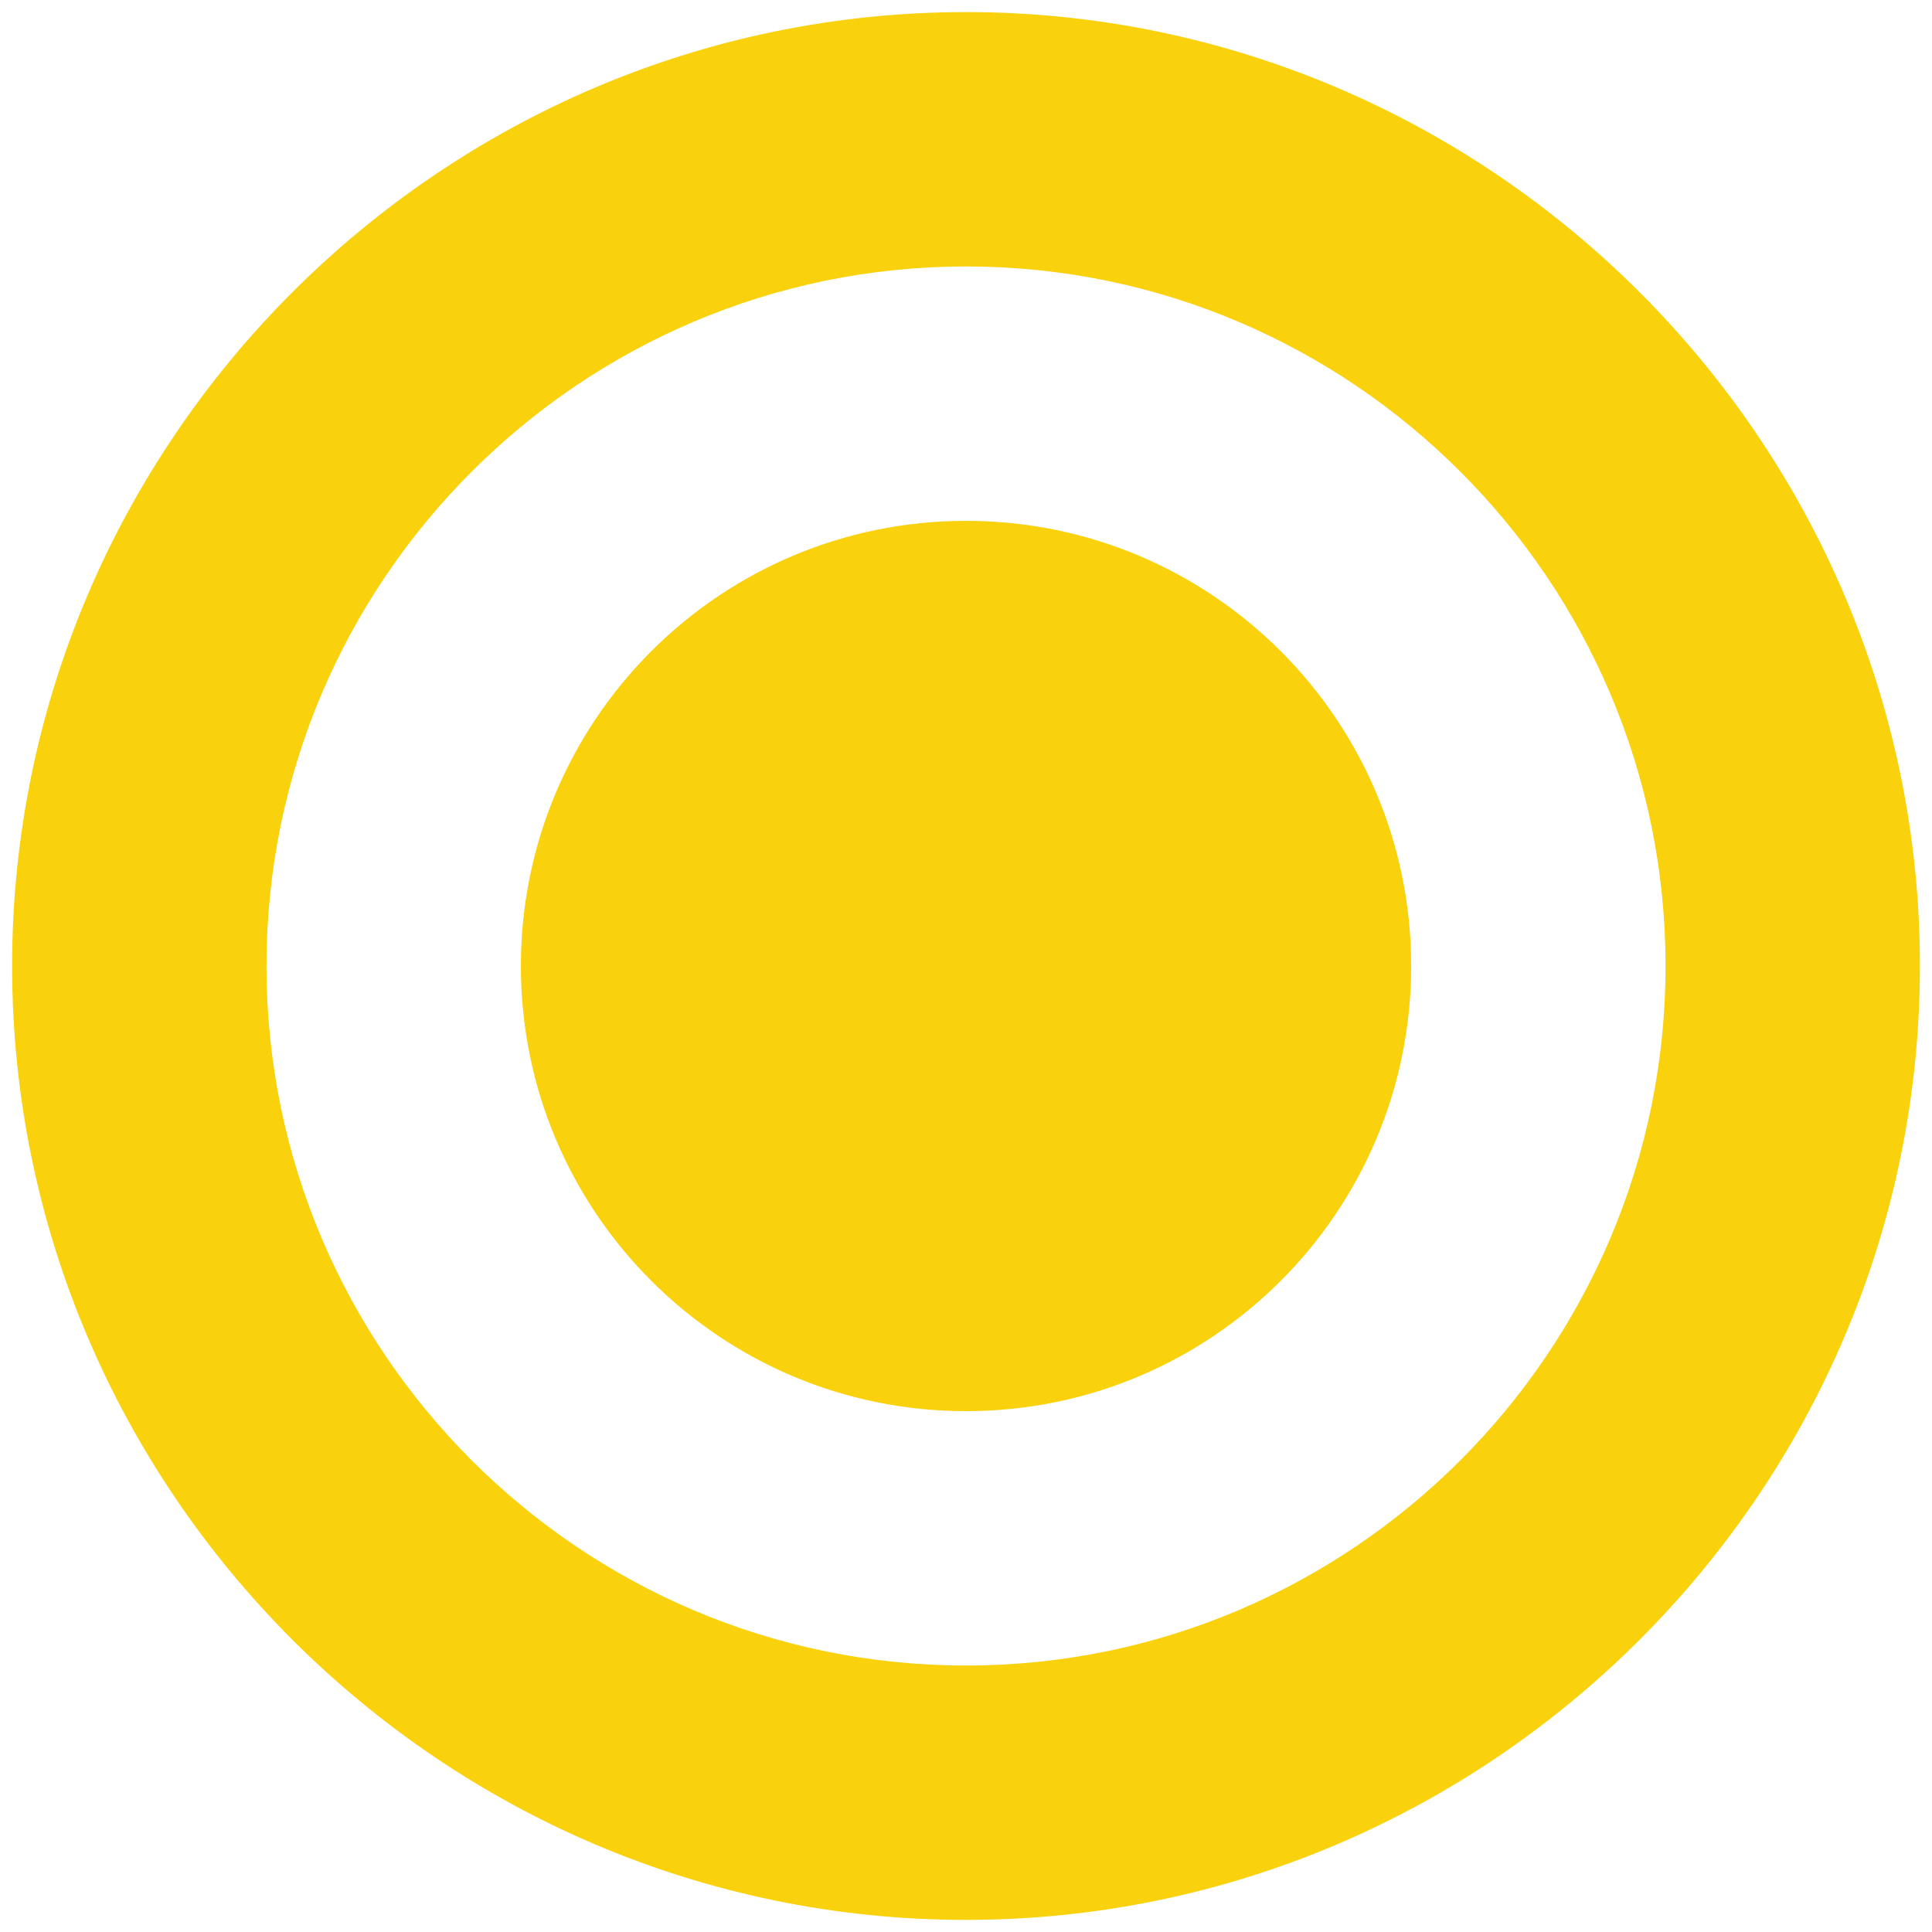
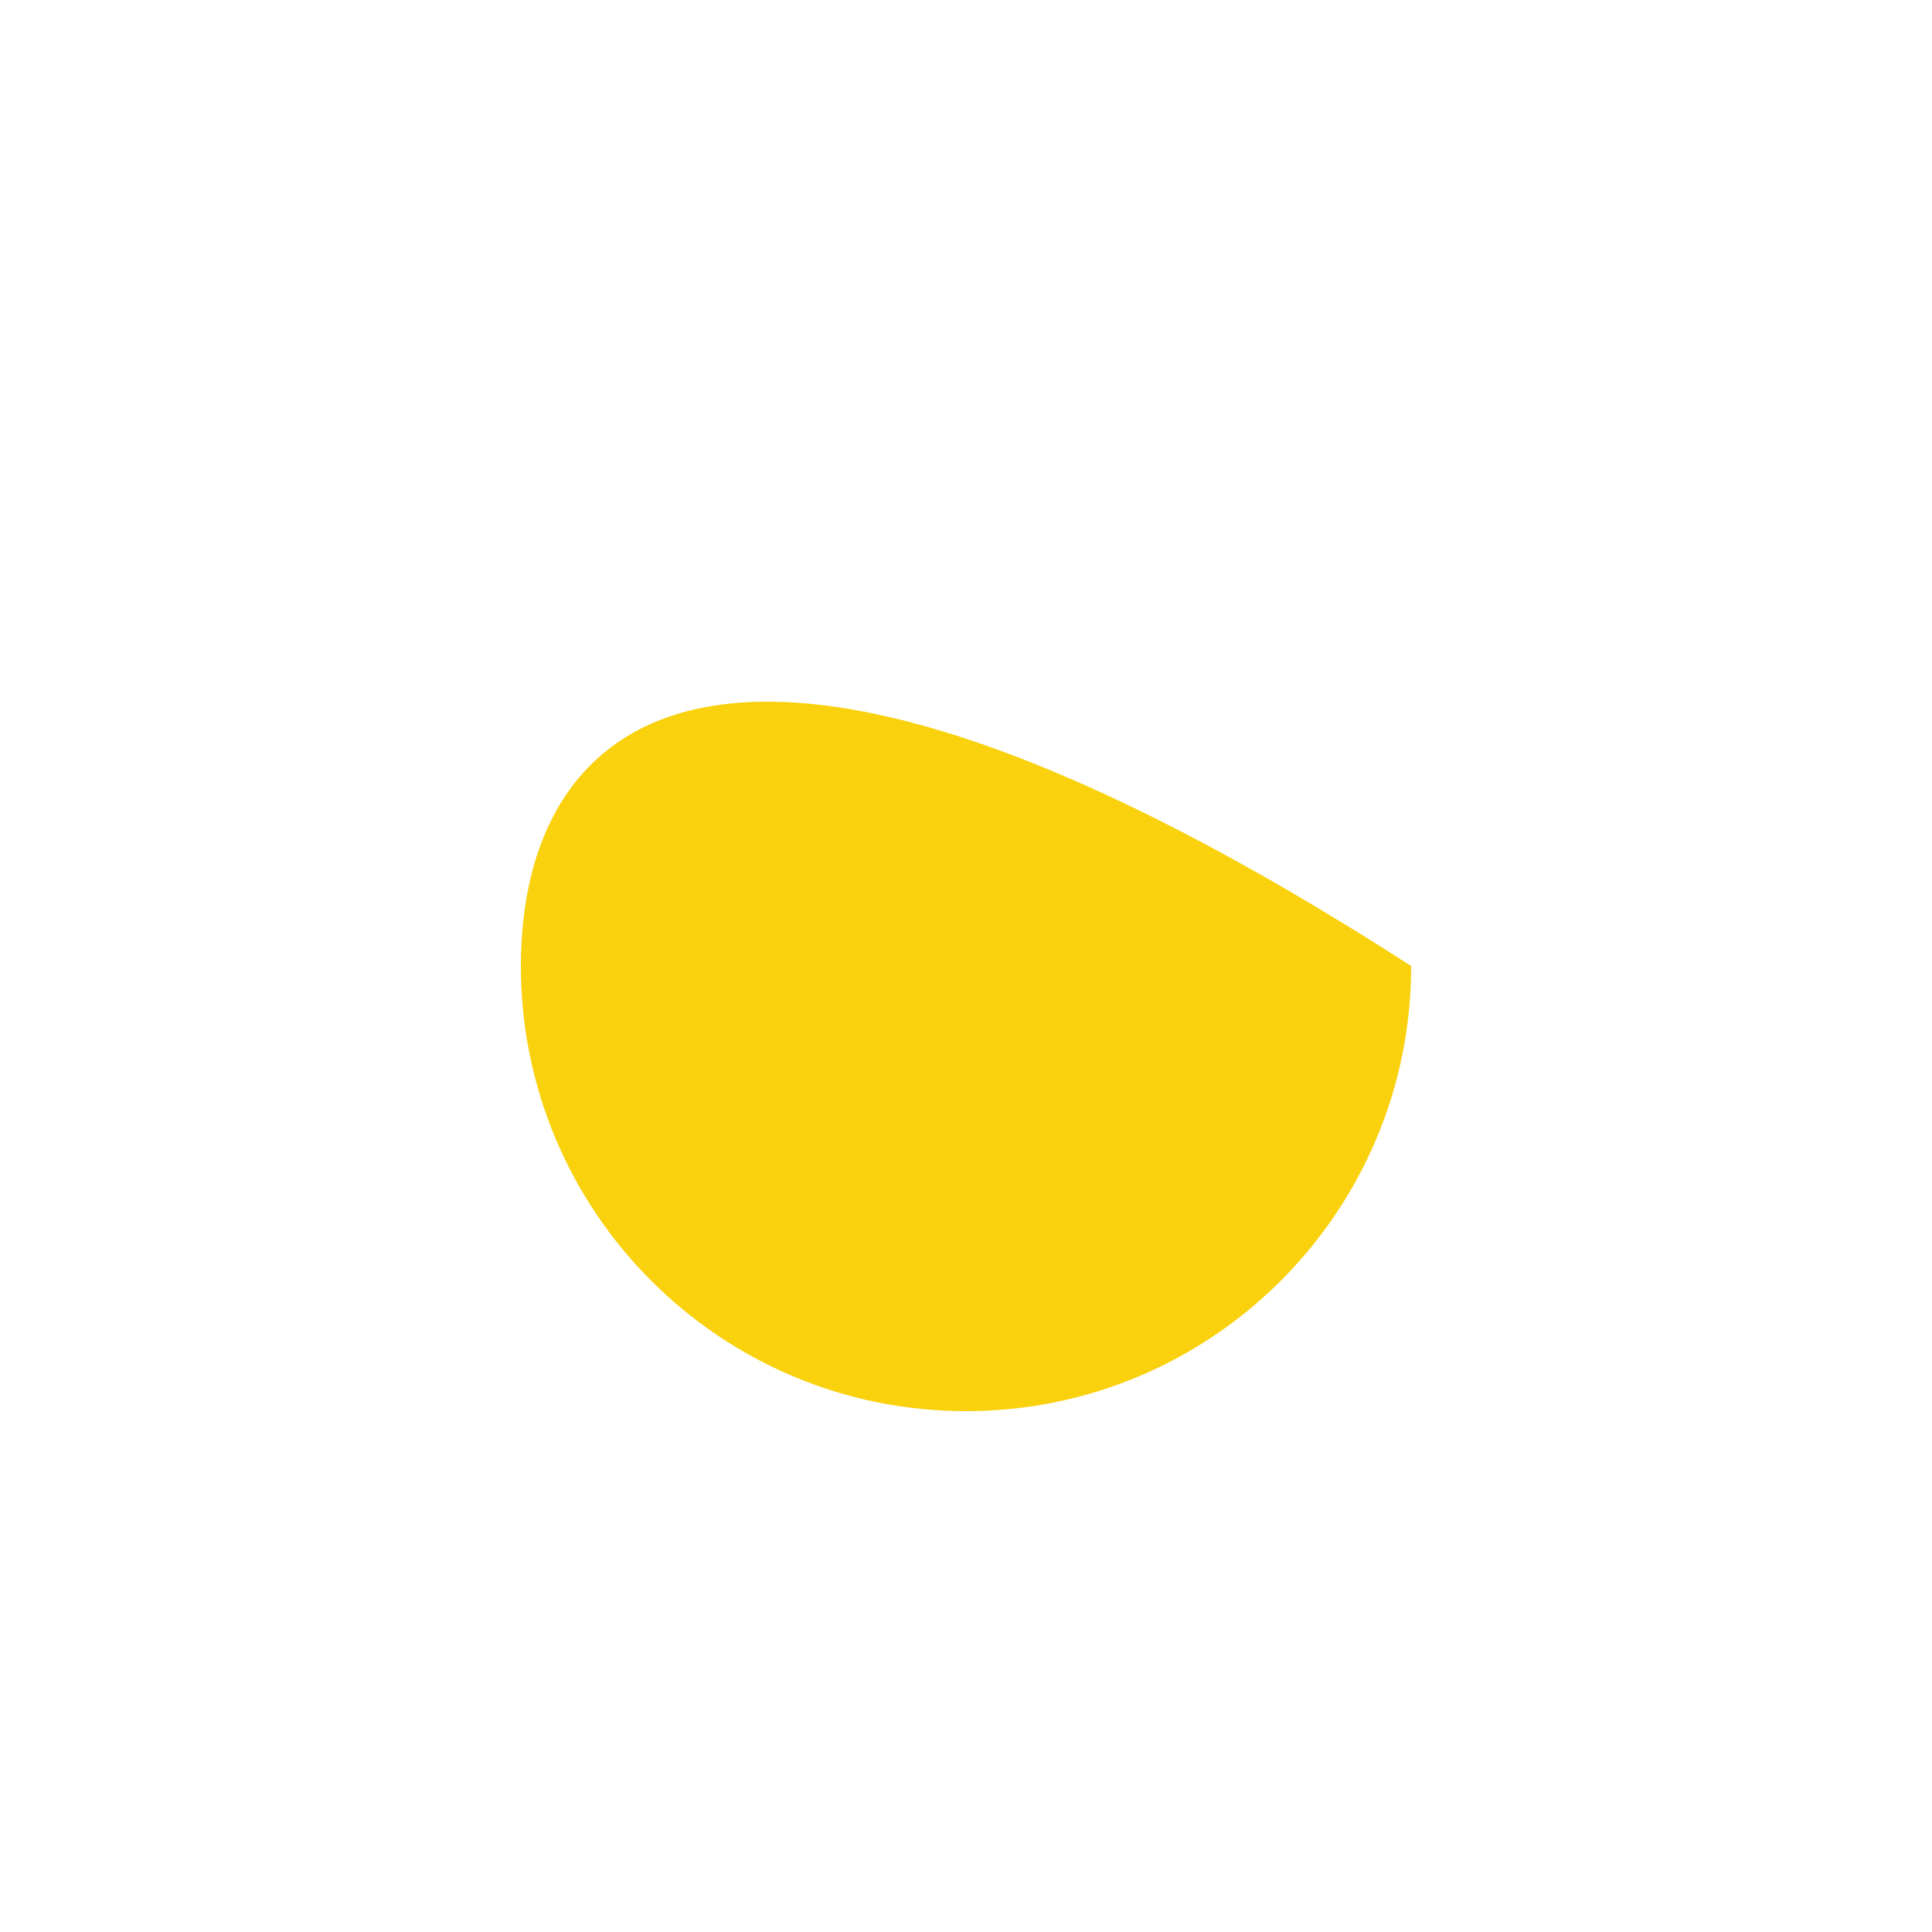
<svg xmlns="http://www.w3.org/2000/svg" width="86" height="86" viewBox="0 0 86 86" fill="none">
-   <path d="M43.001 62.815C53.945 62.815 62.816 53.944 62.816 43C62.816 32.056 53.945 23.185 43.001 23.185C32.057 23.185 23.186 32.056 23.186 43C23.186 53.944 32.057 62.815 43.001 62.815Z" fill="#F9D10C" />
-   <path d="M43.001 0.538C19.647 0.538 0.539 19.646 0.539 43C0.539 66.353 19.647 85.461 43.001 85.461C66.354 85.461 85.462 66.353 85.462 43C85.462 19.646 66.354 0.538 43.001 0.538ZM43.001 74.138C25.839 74.138 11.862 60.161 11.862 43C11.862 25.838 25.839 11.861 43.001 11.861C60.162 11.861 74.139 25.838 74.139 43C74.139 60.161 60.162 74.138 43.001 74.138Z" fill="#F9D10C" />
+   <path d="M43.001 62.815C53.945 62.815 62.816 53.944 62.816 43C32.057 23.185 23.186 32.056 23.186 43C23.186 53.944 32.057 62.815 43.001 62.815Z" fill="#F9D10C" />
</svg>